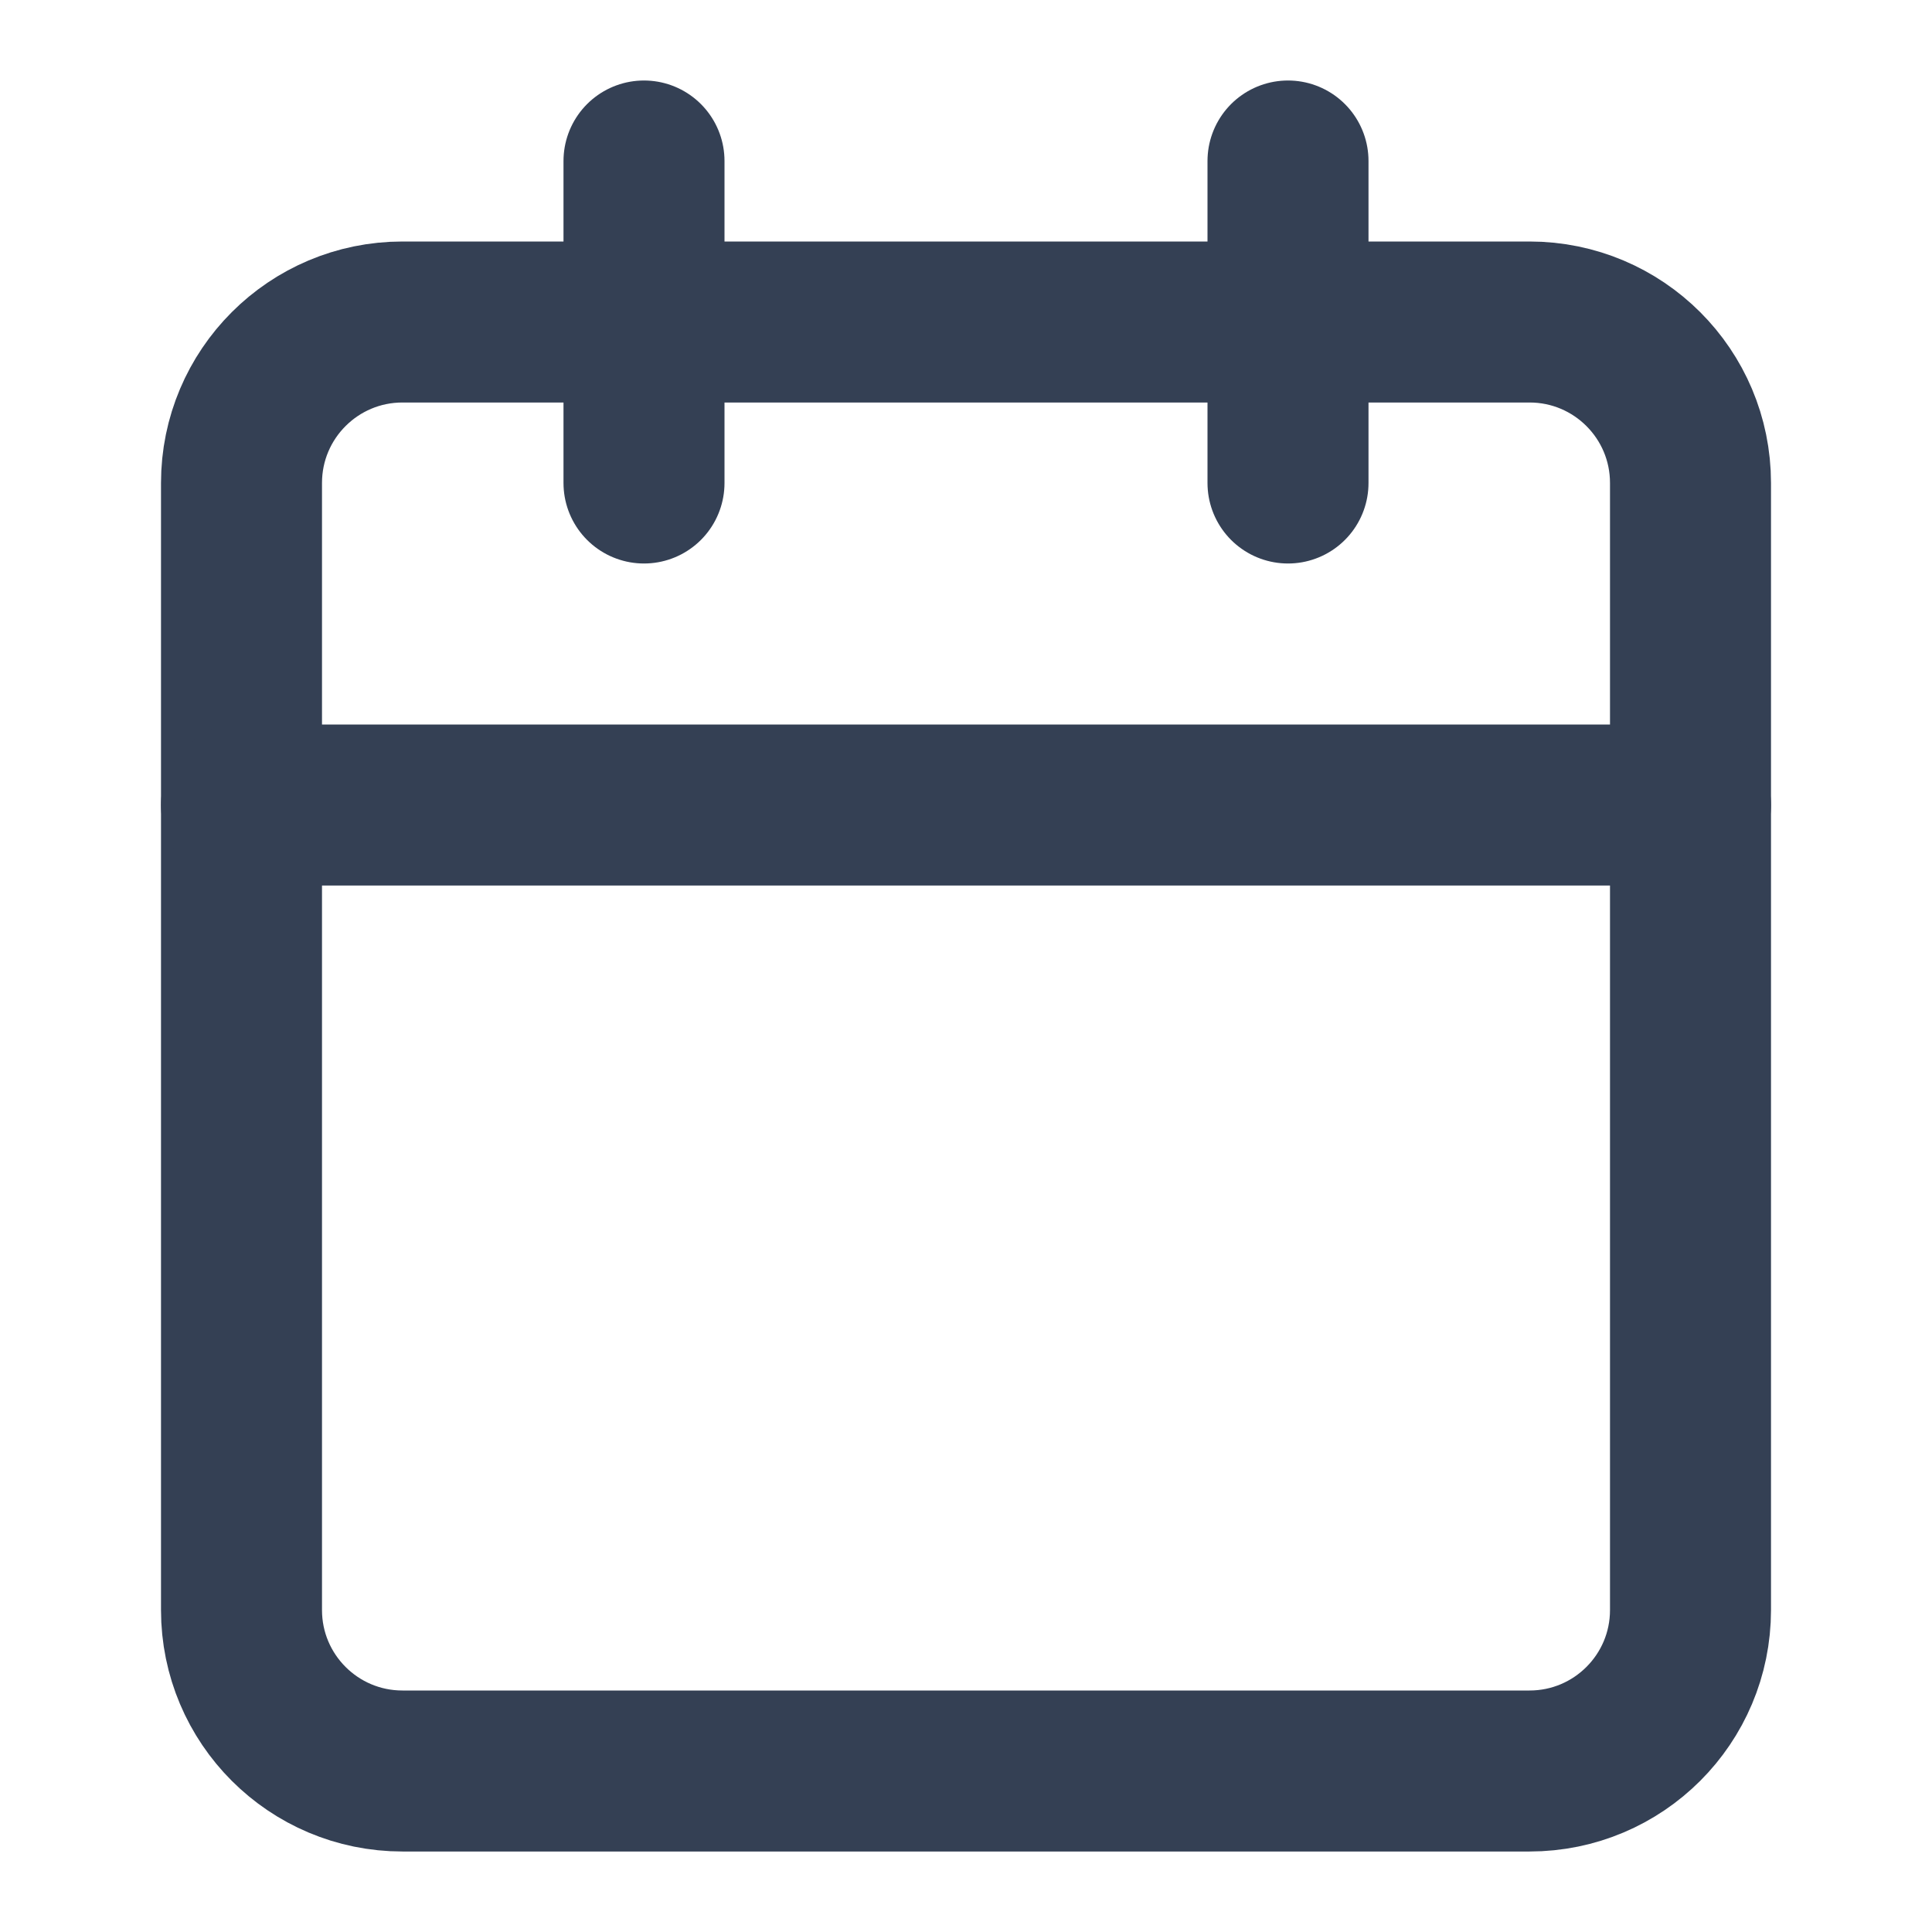
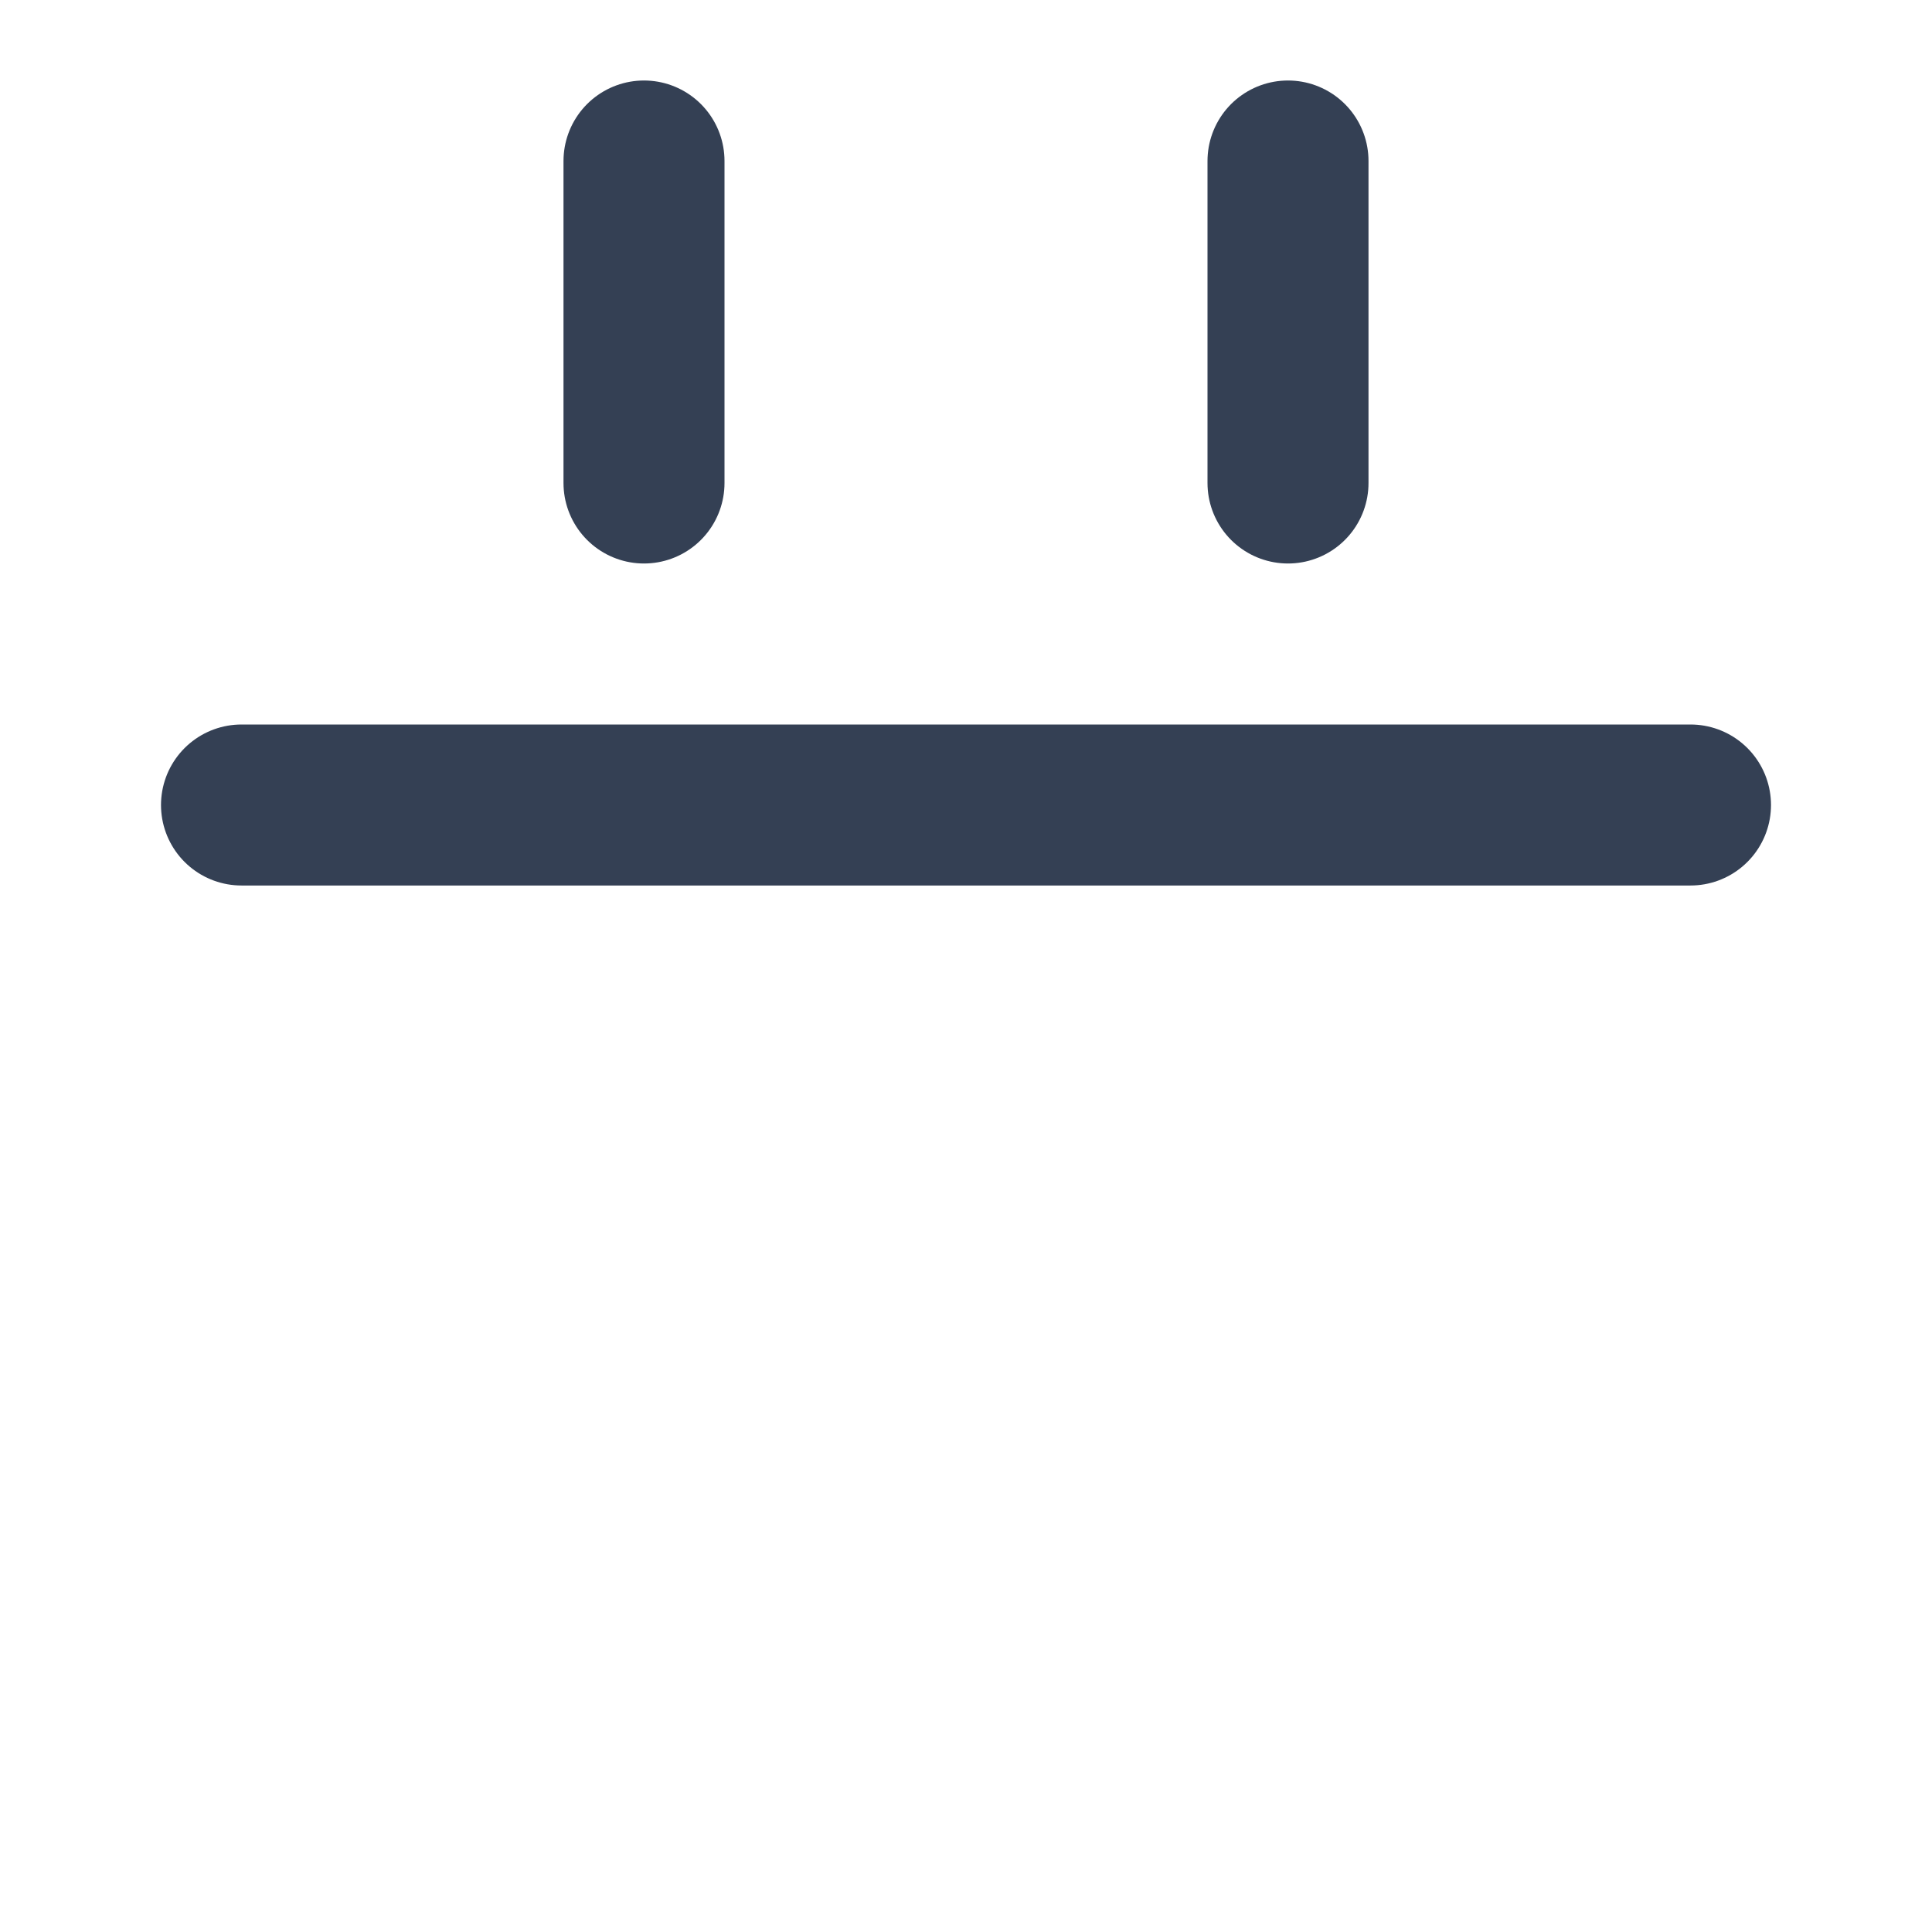
<svg xmlns="http://www.w3.org/2000/svg" width="24" height="24" viewBox="0 0 24 24" fill="none">
-   <path d="M19 4H5C3.895 4 3 4.895 3 6V20C3 21.105 3.895 22 5 22H19C20.105 22 21 21.105 21 20V6C21 4.895 20.105 4 19 4Z" stroke="#344054" stroke-width="2" stroke-linecap="round" stroke-linejoin="round" />
  <path d="M16 2V6" stroke="#344054" stroke-width="2" stroke-linecap="round" stroke-linejoin="round" />
  <path d="M8 2V6" stroke="#344054" stroke-width="2" stroke-linecap="round" stroke-linejoin="round" />
  <path d="M3 10H21" stroke="#344054" stroke-width="2" stroke-linecap="round" stroke-linejoin="round" />
</svg>